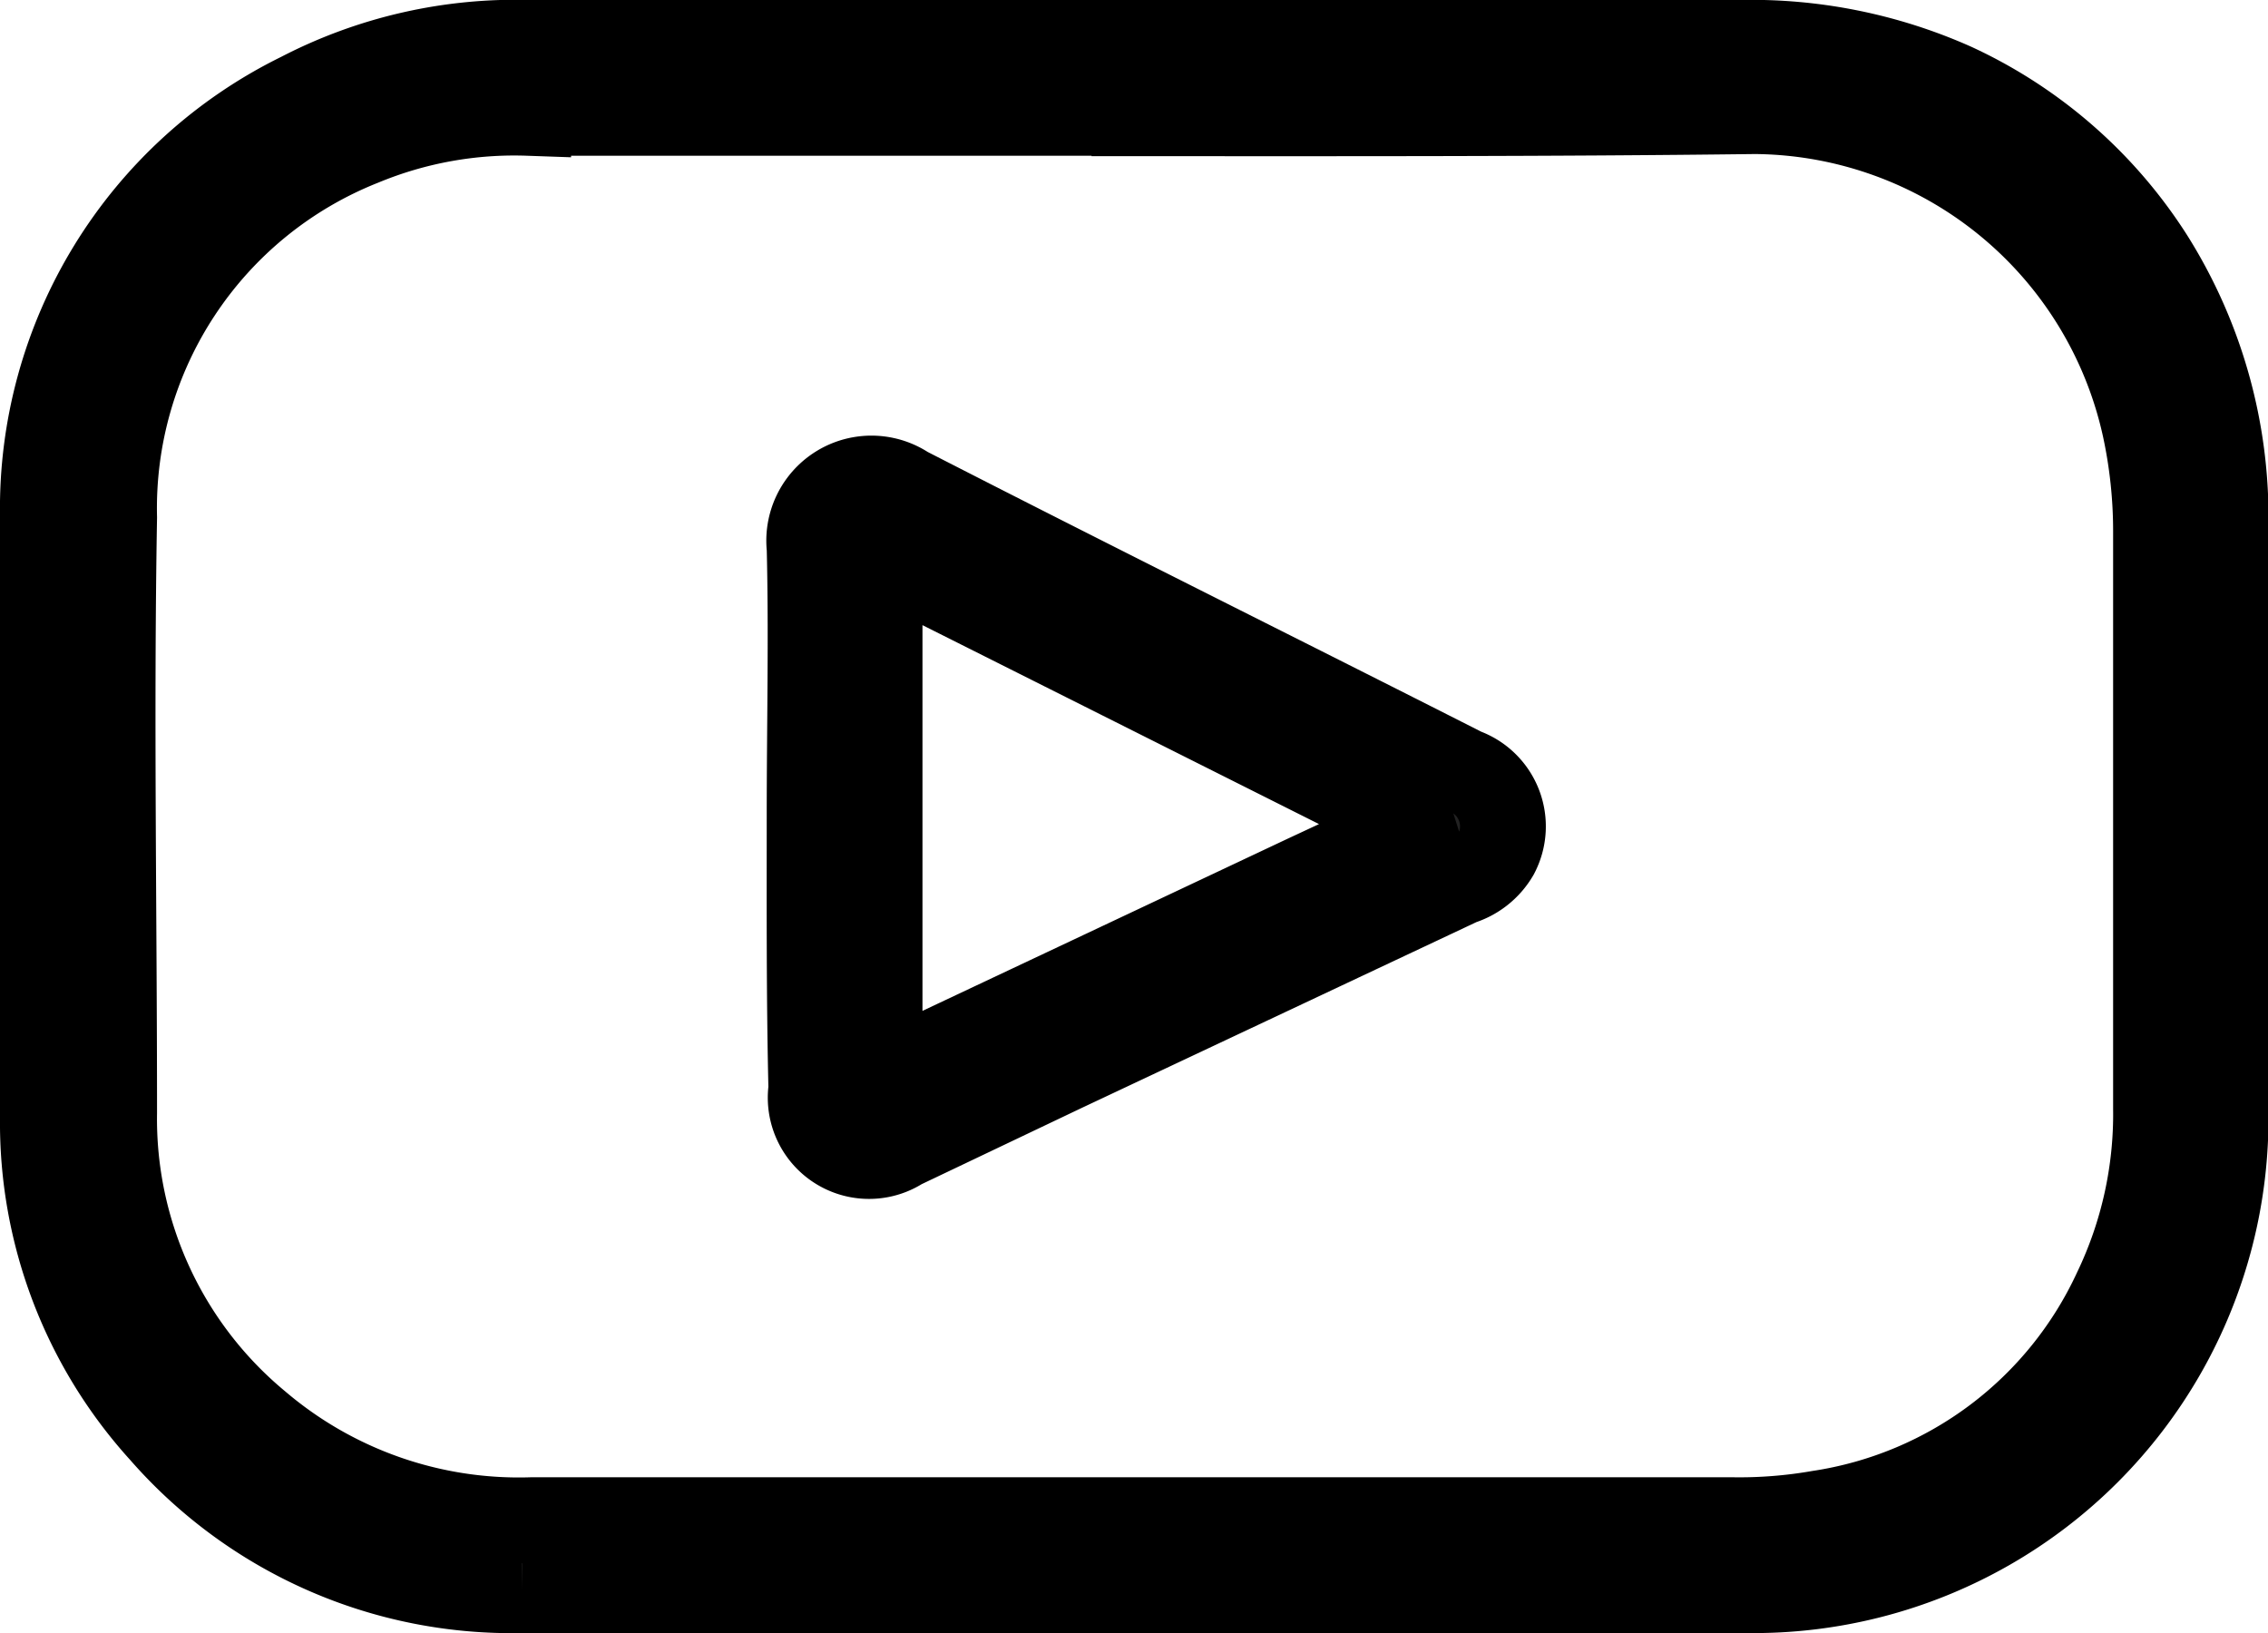
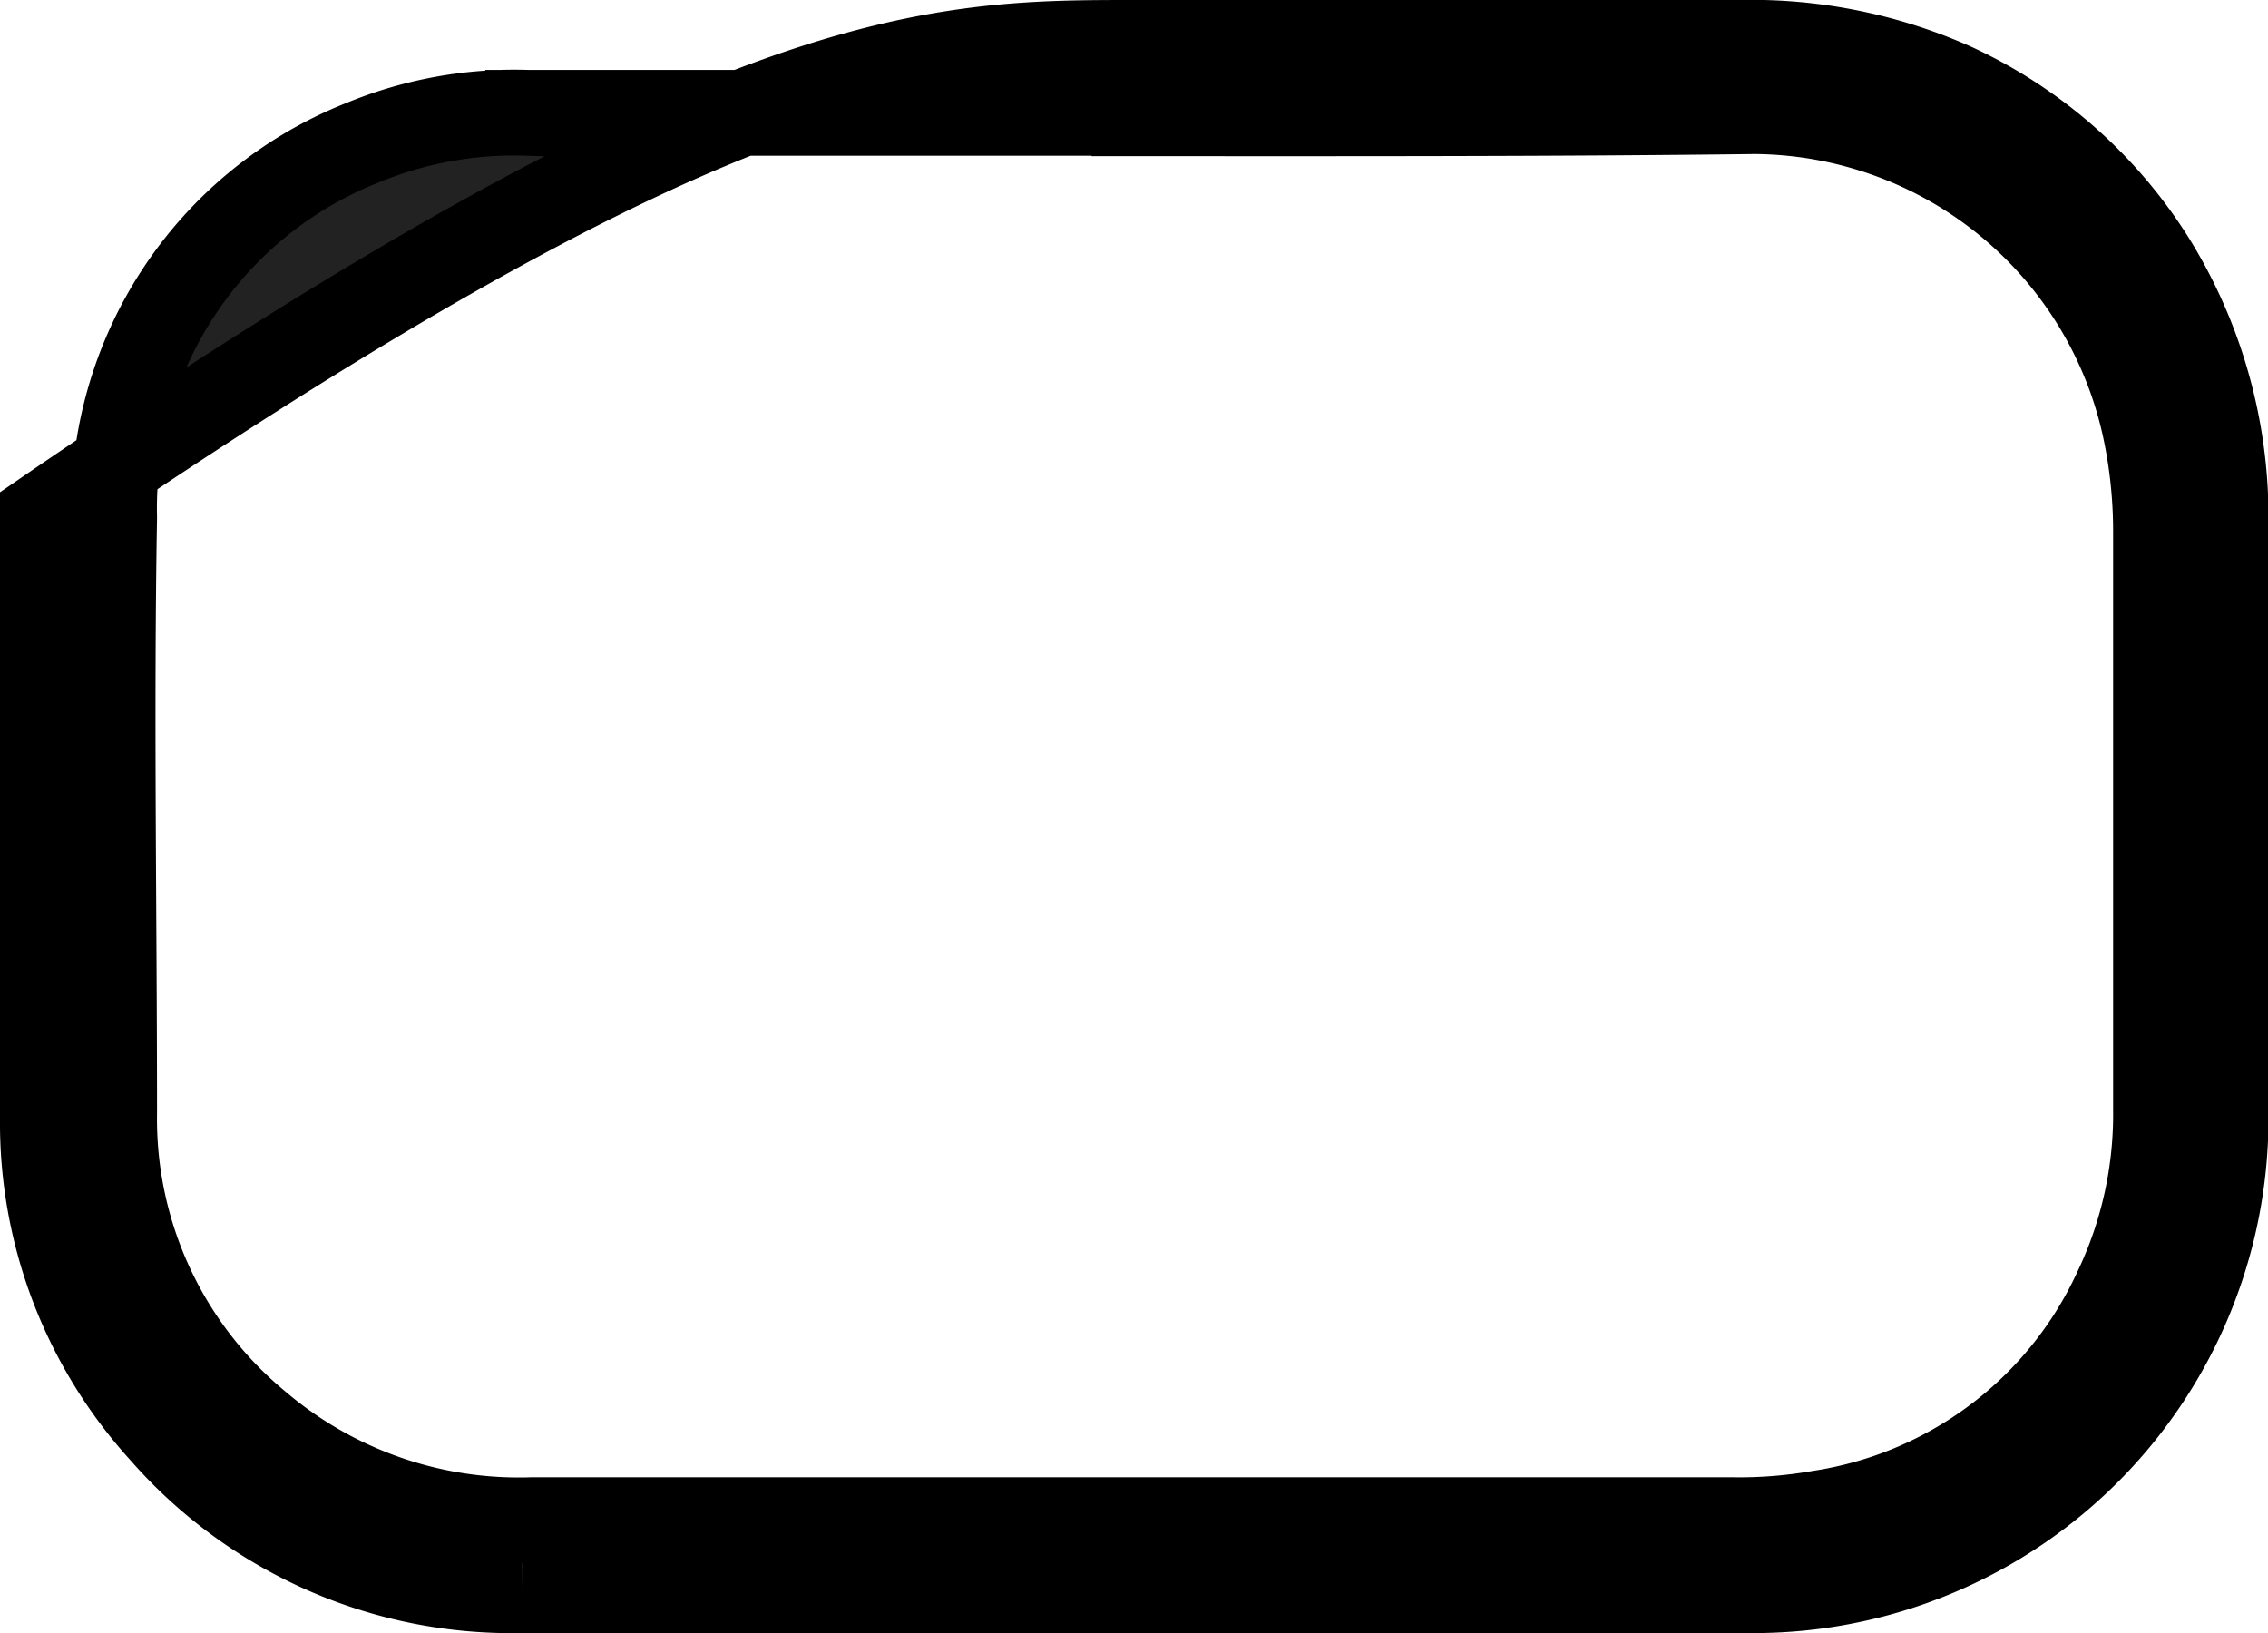
<svg xmlns="http://www.w3.org/2000/svg" viewBox="0 0 52.86 38.06">
  <defs>
    <style>.cls-1{fill:#222;stroke:#000;stroke-miterlimit:10;stroke-width:2px;}</style>
  </defs>
  <g id="Vrstva_2" data-name="Vrstva 2">
    <g id="Vrstva_1-2" data-name="Vrstva 1">
-       <path class="cls-1" d="M26.44,1H40.53a11.58,11.58,0,0,1,5,1,10.83,10.83,0,0,1,4.59,4,11.33,11.33,0,0,1,1.75,6.26c0,4.54,0,9.09,0,13.63A11,11,0,0,1,40.71,37.06q-14.26,0-28.54,0a10.81,10.81,0,0,1-8.39-3.7A10.7,10.7,0,0,1,1,26.05C1,21.37,1,16.69,1,12A10.73,10.73,0,0,1,7,2.22,10.89,10.89,0,0,1,12.36,1C17.05,1,21.75,1,26.44,1Zm0,1.63h0c-4.71,0-9.42,0-14.13,0a9.27,9.27,0,0,0-3.87.7,9.16,9.16,0,0,0-5.78,8.73c-.08,4.63,0,9.25,0,13.88A9.24,9.24,0,0,0,6,33.19a9.39,9.39,0,0,0,6.38,2.24H40.4a10.84,10.84,0,0,0,2-.16,9.12,9.12,0,0,0,6.92-5.2,9.5,9.5,0,0,0,.93-4.23q0-6.73,0-13.47A11.44,11.44,0,0,0,50,10a9.38,9.38,0,0,0-9.1-7.41C36.07,2.65,31.25,2.64,26.44,2.64Z" />
-       <path class="cls-1" d="M18.87,19c0-2.08.05-4.16,0-6.23a1.45,1.45,0,0,1,2.25-1.37c4.33,2.22,8.68,4.38,13,6.57a1.37,1.37,0,0,1,.75,1.93,1.46,1.46,0,0,1-.83.66L24.8,24.91,21,26.72a1.36,1.36,0,0,1-2.09-1.34C18.86,23.25,18.87,21.12,18.87,19Zm14.06.29c-.06-.19-.21-.21-.33-.27L20.94,13.17c-.44-.22-.44-.22-.44.29,0,3.72,0,7.44,0,11.16,0,.51,0,.52.46.3l9.46-4.46Z" />
+       <path class="cls-1" d="M26.44,1H40.53a11.58,11.58,0,0,1,5,1,10.83,10.83,0,0,1,4.59,4,11.33,11.33,0,0,1,1.75,6.26c0,4.54,0,9.09,0,13.63A11,11,0,0,1,40.71,37.06q-14.26,0-28.54,0a10.81,10.81,0,0,1-8.39-3.7A10.7,10.7,0,0,1,1,26.05C1,21.37,1,16.69,1,12C17.05,1,21.75,1,26.44,1Zm0,1.63h0c-4.71,0-9.42,0-14.13,0a9.27,9.27,0,0,0-3.87.7,9.16,9.16,0,0,0-5.78,8.73c-.08,4.63,0,9.25,0,13.88A9.24,9.24,0,0,0,6,33.19a9.39,9.39,0,0,0,6.38,2.24H40.4a10.84,10.84,0,0,0,2-.16,9.12,9.12,0,0,0,6.92-5.2,9.5,9.5,0,0,0,.93-4.23q0-6.73,0-13.47A11.44,11.44,0,0,0,50,10a9.38,9.38,0,0,0-9.1-7.41C36.07,2.65,31.25,2.64,26.44,2.64Z" />
    </g>
  </g>
</svg>